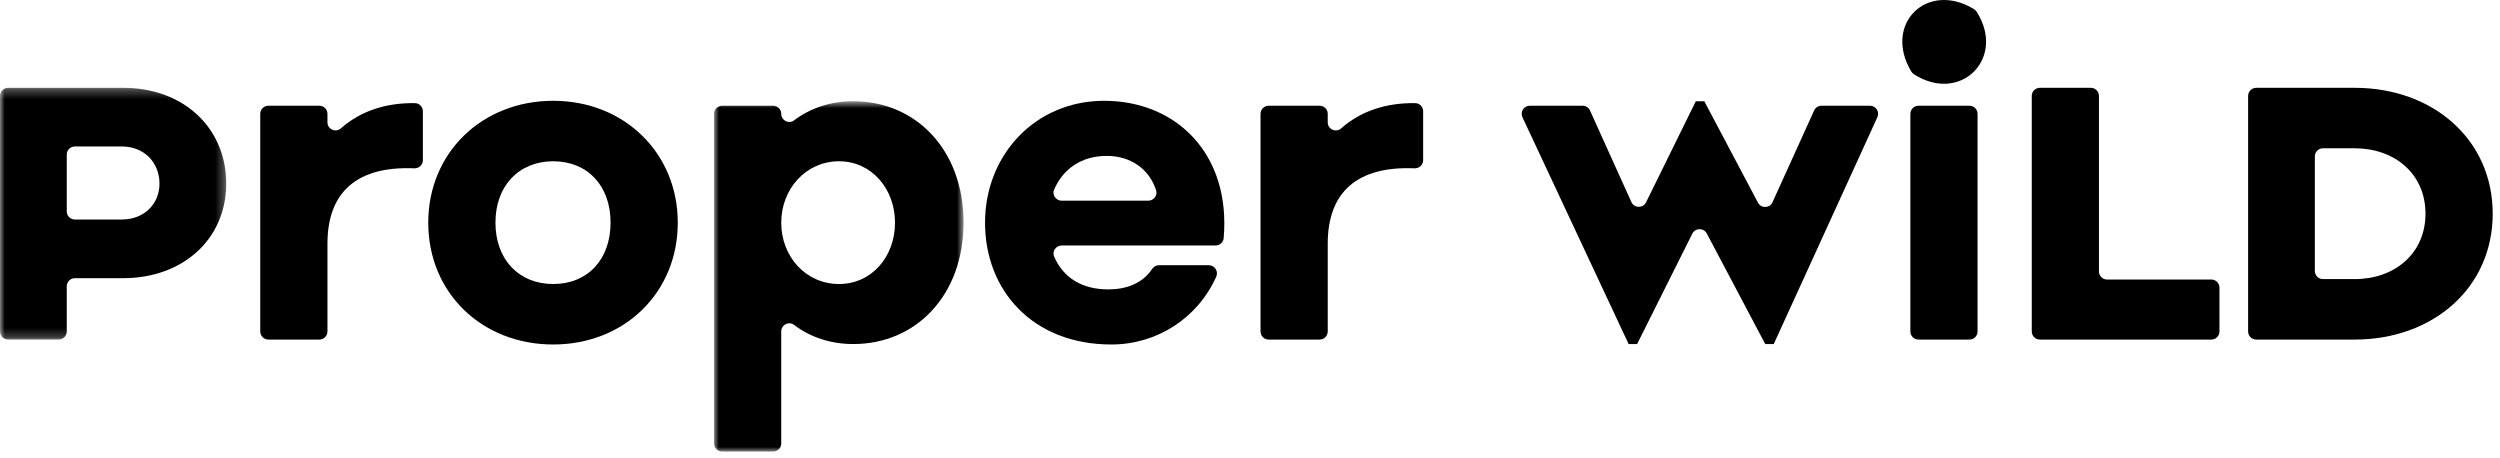
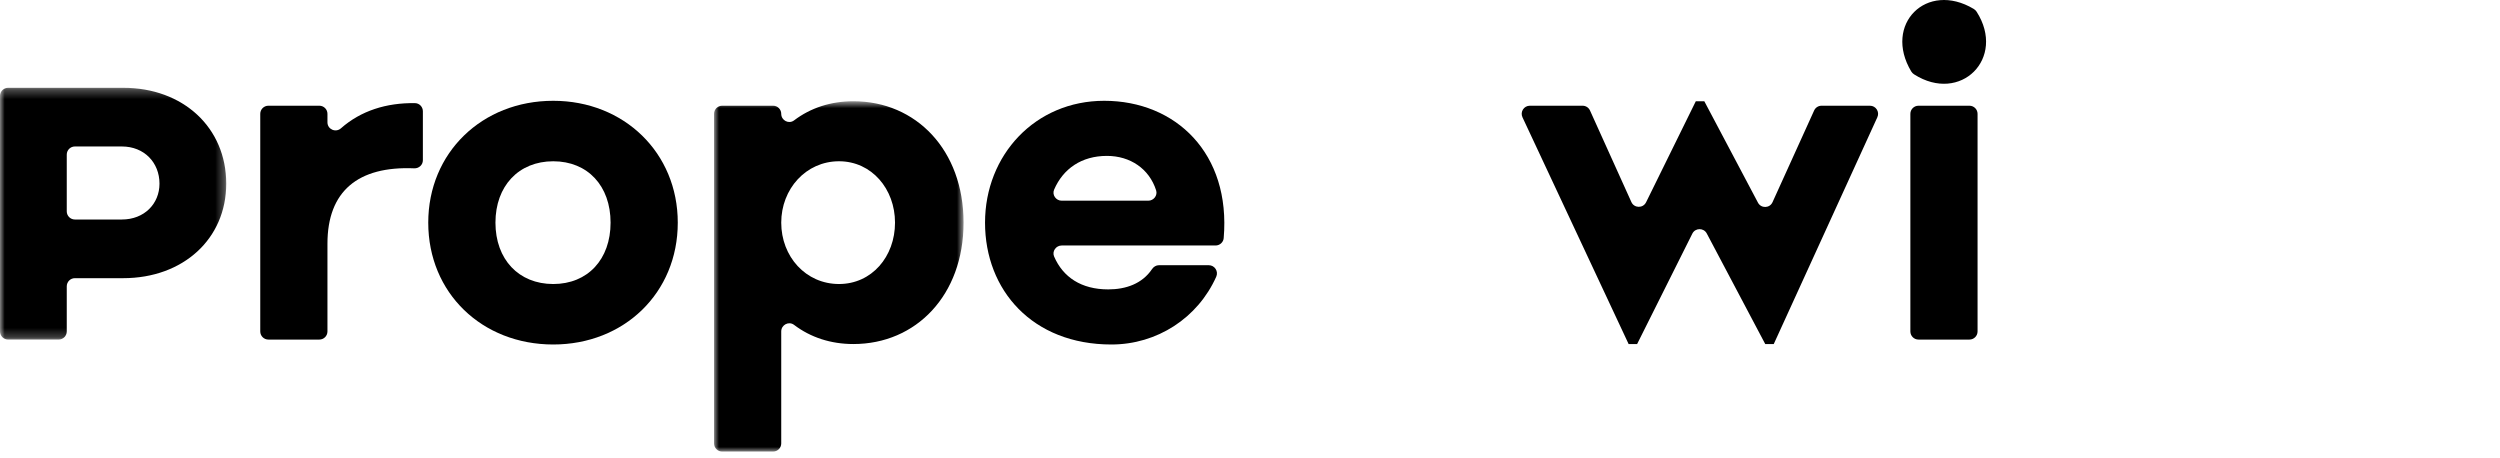
<svg xmlns="http://www.w3.org/2000/svg" xmlns:xlink="http://www.w3.org/1999/xlink" width="273px" height="50px" viewBox="0 0 273 50" version="1.1">
  <title>logo</title>
  <desc>Created with Sketch.</desc>
  <defs>
    <polygon id="path-1" points="0 0.277 24.705 0.277 24.705 27.769 0 27.769" />
    <polygon id="path-3" points="0.973 0.745 28.221 0.745 28.221 39 0.973 39" />
  </defs>
  <g id="Symbols" stroke="none" stroke-width="1" fill="none" fill-rule="evenodd">
    <g id="logo">
      <g>
        <g id="Group-3" transform="translate(0, 9.31)">
          <mask id="mask-2" fill="white">
            <use xlink:href="#path-1" />
          </mask>
          <g id="Clip-2" />
          <path d="M17.416,10.746 C17.416,8.447 15.752,6.685 13.307,6.685 L8.176,6.685 C7.687,6.685 7.29,7.082 7.29,7.572 L7.29,13.772 C7.29,14.262 7.687,14.66 8.176,14.66 L13.307,14.66 C15.752,14.66 17.416,12.947 17.416,10.746 M24.705,10.746 C24.705,16.763 20.009,21.067 13.453,21.067 L8.176,21.067 C7.687,21.067 7.29,21.465 7.29,21.955 L7.29,26.883 C7.29,27.373 6.892,27.769 6.402,27.769 L0.887,27.769 C0.397,27.769 -0,27.373 -0,26.883 L-0,1.164 C-0,0.674 0.397,0.277 0.887,0.277 L13.453,0.277 C20.009,0.277 24.705,4.631 24.705,10.746" id="Fill-1" fill="#000000" mask="url(#mask-2)" />
        </g>
        <path d="M46.178,12.15 L46.178,17.497 C46.178,18.009 45.745,18.402 45.233,18.381 C39.085,18.123 35.758,20.881 35.758,26.611 L35.758,36.194 C35.758,36.684 35.361,37.081 34.871,37.081 L29.307,37.081 C28.817,37.081 28.42,36.684 28.42,36.194 L28.42,12.431 C28.42,11.941 28.817,11.544 29.307,11.544 L34.871,11.544 C35.361,11.544 35.758,11.941 35.758,12.431 L35.758,13.357 C35.758,14.123 36.657,14.518 37.232,14.011 C39.395,12.1 42.196,11.211 45.327,11.264 C45.803,11.271 46.178,11.675 46.178,12.15" id="Fill-4" fill="#000000" />
        <path d="M66.675,24.313 C66.675,20.302 64.18,17.611 60.413,17.611 C56.646,17.611 54.103,20.302 54.103,24.313 C54.103,28.324 56.646,31.015 60.413,31.015 C64.18,31.015 66.675,28.324 66.675,24.313 M46.765,24.313 C46.765,16.682 52.635,11.007 60.413,11.007 C68.142,11.007 74.013,16.682 74.013,24.313 C74.013,31.994 68.142,37.619 60.413,37.619 C52.635,37.619 46.765,31.994 46.765,24.313" id="Fill-6" fill="#000000" />
        <g id="Group-10" transform="translate(77, 10.31)">
          <mask id="mask-4" fill="white">
            <use xlink:href="#path-3" />
          </mask>
          <g id="Clip-9" />
          <path d="M20.736,14.002 C20.736,10.333 18.193,7.3 14.621,7.3 C11.001,7.3 8.311,10.333 8.311,14.002 C8.311,17.72 11.001,20.704 14.621,20.704 C18.193,20.704 20.736,17.72 20.736,14.002 M28.221,14.002 C28.221,21.927 23.036,27.259 16.187,27.259 C13.732,27.259 11.518,26.537 9.71,25.165 C9.135,24.73 8.311,25.161 8.311,25.883 L8.311,38.113 C8.311,38.603 7.913,39 7.423,39 L1.86,39 C1.37,39 0.973,38.603 0.973,38.113 L0.973,2.121 C0.973,1.631 1.37,1.234 1.86,1.234 L7.423,1.234 C7.913,1.234 8.311,1.631 8.311,2.121 C8.311,2.842 9.135,3.274 9.71,2.838 C11.518,1.466 13.732,0.745 16.187,0.745 C23.036,0.745 28.221,6.077 28.221,14.002" id="Fill-8" fill="#000000" mask="url(#mask-4)" />
        </g>
        <path d="M115.937,21.916 L125.392,21.916 C125.98,21.916 126.428,21.345 126.249,20.785 C125.493,18.427 123.422,17.024 120.873,17.024 C118.102,17.024 116.087,18.429 115.107,20.713 C114.863,21.284 115.316,21.916 115.937,21.916 M132.74,26.808 L115.937,26.808 C115.316,26.808 114.862,27.44 115.108,28.01 C116.081,30.271 118.082,31.602 121.019,31.602 C122.957,31.602 124.729,30.979 125.8,29.388 C125.973,29.131 126.247,28.96 126.557,28.96 L131.998,28.96 C132.642,28.96 133.077,29.627 132.814,30.215 C130.792,34.735 126.344,37.619 121.362,37.619 C112.751,37.619 107.566,31.7 107.566,24.313 C107.566,16.926 113.045,11.007 120.579,11.007 C128.379,11.007 134.422,16.741 133.627,26.007 C133.588,26.46 133.195,26.808 132.74,26.808" id="Fill-11" fill="#000000" />
-         <path d="M155.408,12.15 L155.408,17.497 C155.408,18.009 154.975,18.402 154.464,18.381 C148.315,18.123 144.988,20.881 144.988,26.611 L144.988,36.194 C144.988,36.684 144.591,37.081 144.101,37.081 L138.537,37.081 C138.047,37.081 137.65,36.684 137.65,36.194 L137.65,12.431 C137.65,11.941 138.047,11.544 138.537,11.544 L144.101,11.544 C144.591,11.544 144.988,11.941 144.988,12.431 L144.988,13.357 C144.988,14.123 145.887,14.518 146.462,14.011 C148.625,12.101 151.427,11.211 154.557,11.264 C155.033,11.271 155.408,11.675 155.408,12.15" id="Fill-13" fill="#000000" />
        <path d="M204.2,11.545 C204.846,11.545 205.275,12.213 205.008,12.8 L193.694,37.57 L192.764,37.57 L186.379,25.495 C186.042,24.858 185.124,24.867 184.802,25.513 L178.773,37.57 L177.845,37.57 L166.254,12.808 C165.978,12.22 166.408,11.545 167.057,11.545 L172.82,11.545 C173.168,11.545 173.484,11.749 173.628,12.066 L178.146,22.063 C178.455,22.746 179.42,22.761 179.751,22.089 L185.182,11.056 L186.111,11.056 L191.969,22.128 C192.312,22.78 193.256,22.752 193.559,22.08 L198.104,12.065 C198.248,11.748 198.564,11.545 198.912,11.545 L204.2,11.545 Z" id="Fill-15" fill="#000000" />
        <path d="M209.499,11.545 L215.063,11.545 C215.553,11.545 215.95,11.942 215.95,12.432 L215.95,36.194 C215.95,36.684 215.553,37.081 215.063,37.081 L209.499,37.081 C209.009,37.081 208.612,36.684 208.612,36.194 L208.612,12.432 C208.612,11.942 209.009,11.545 209.499,11.545 M208.706,7.8 C205.623,2.655 210.389,-2.108 215.532,0.975 C215.657,1.049 215.77,1.159 215.848,1.281 C219.094,6.362 214.093,11.362 209.013,8.116 C208.89,8.038 208.78,7.925 208.706,7.8" id="Fill-17" fill="#000000" />
-         <path d="M242.365,31.413 L242.365,36.194 C242.365,36.684 241.968,37.081 241.478,37.081 L222.755,37.081 C222.264,37.081 221.868,36.684 221.868,36.194 L221.868,10.475 C221.868,9.985 222.264,9.588 222.755,9.588 L228.319,9.588 C228.808,9.588 229.206,9.985 229.206,10.475 L229.206,29.639 C229.206,30.129 229.602,30.525 230.093,30.525 L241.478,30.525 C241.968,30.525 242.365,30.923 242.365,31.413" id="Fill-19" fill="#000000" />
-         <path d="M257.137,30.477 L253.669,30.477 C253.179,30.477 252.782,30.081 252.782,29.59 L252.782,23.335 L252.782,17.08 C252.782,16.59 253.179,16.193 253.669,16.193 L257.137,16.193 C261.49,16.193 264.863,18.982 264.863,23.335 C264.863,27.688 261.49,30.477 257.137,30.477 M257.137,9.589 L246.381,9.589 C245.891,9.589 245.494,9.986 245.494,10.476 L245.494,23.335 L245.494,36.195 C245.494,36.684 245.891,37.081 246.381,37.081 L257.137,37.081 C265.649,37.081 272.204,31.456 272.204,23.335 C272.204,15.214 265.649,9.589 257.137,9.589" id="Fill-21" fill="#000000" />
      </g>
    </g>
  </g>
</svg>